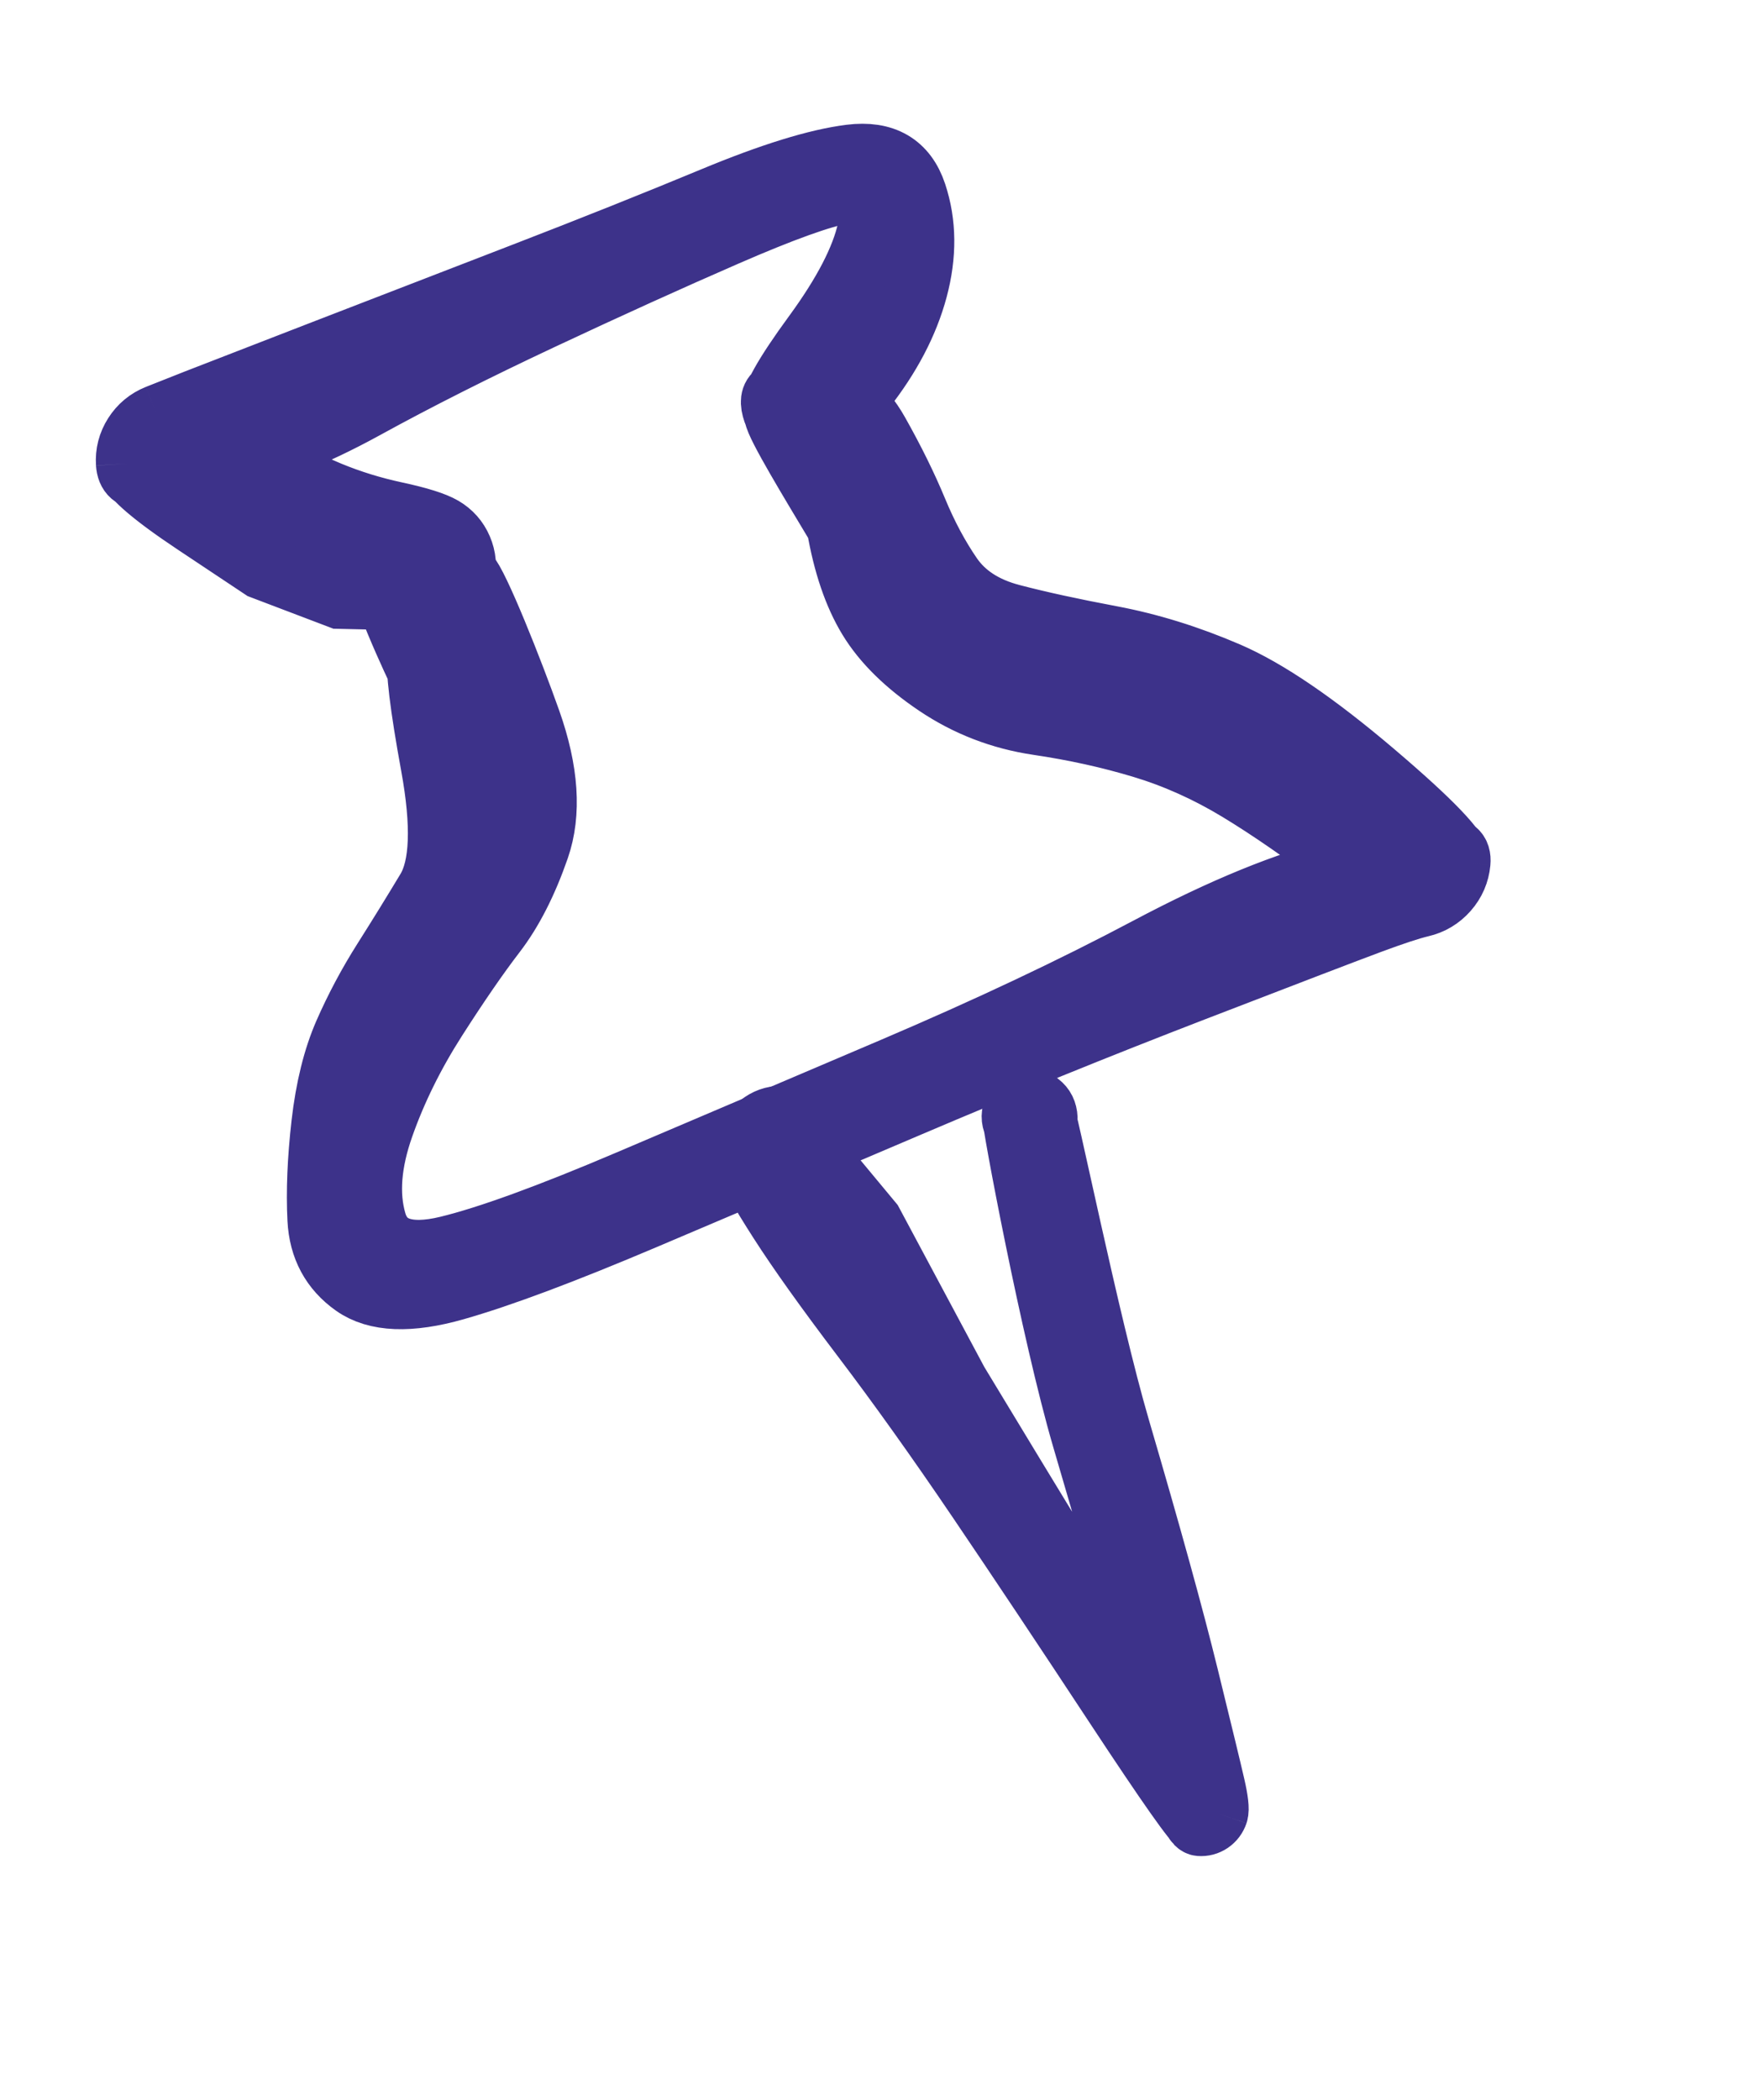
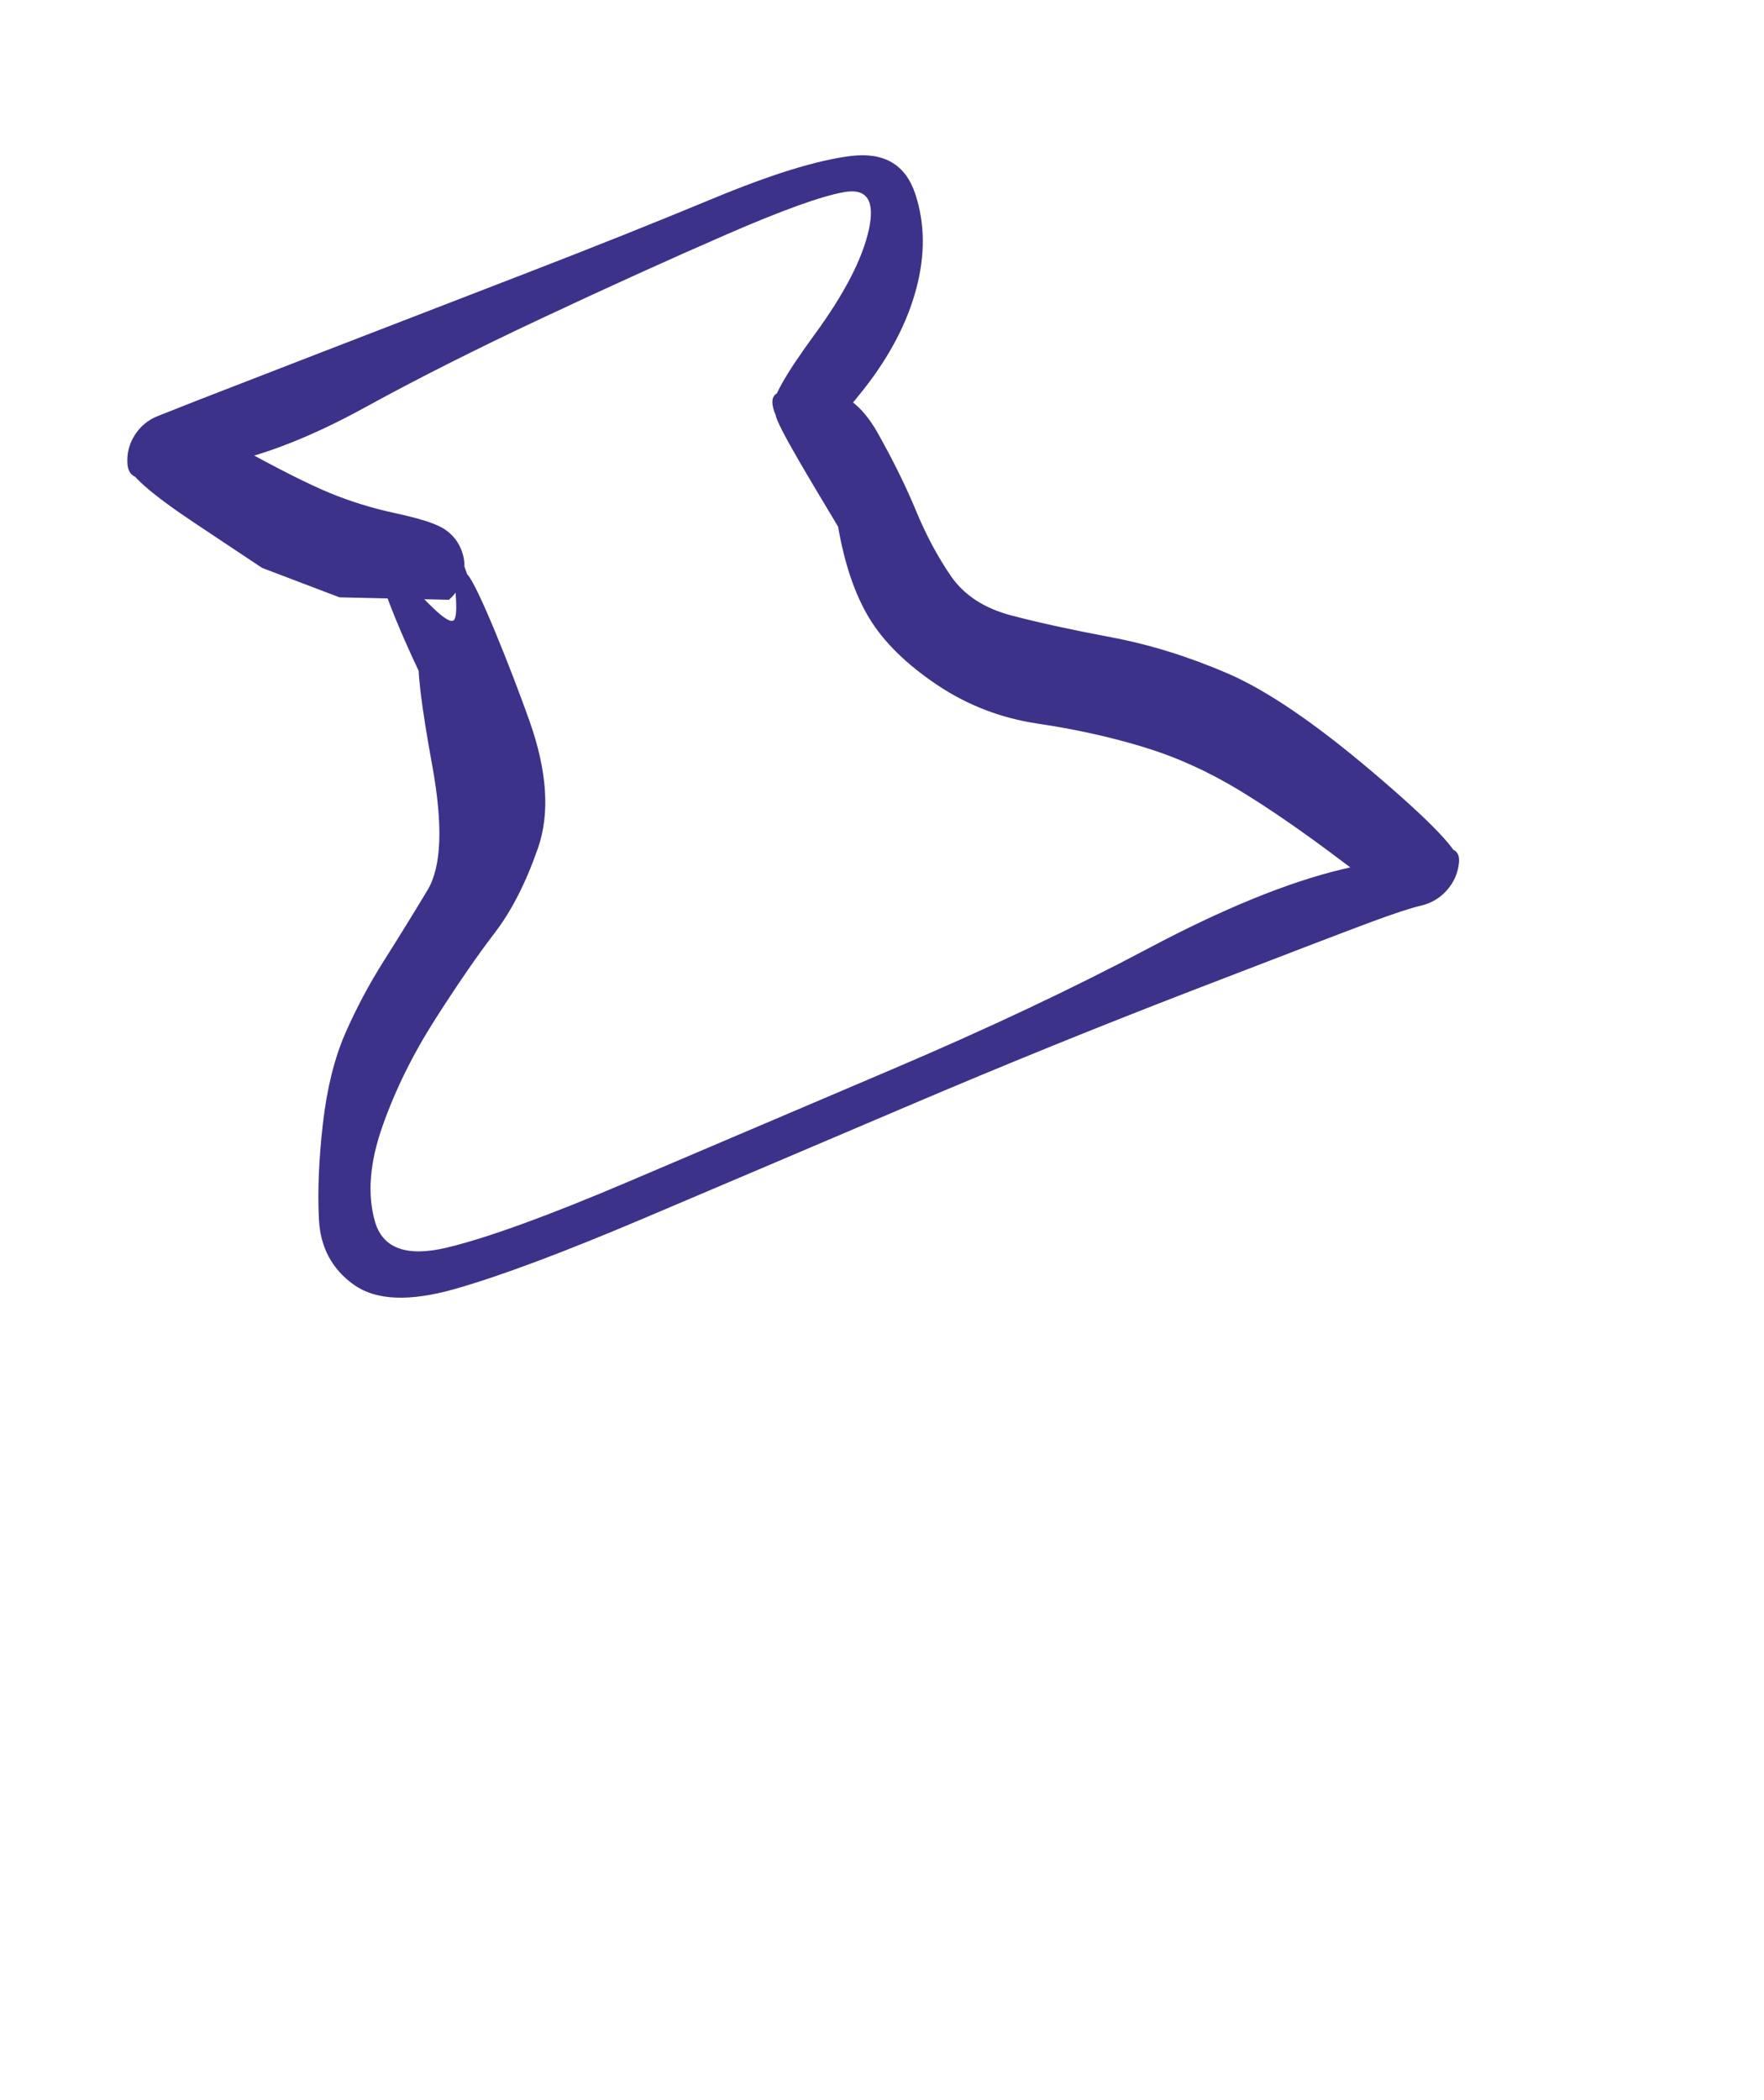
<svg xmlns="http://www.w3.org/2000/svg" width="84" height="100" viewBox="0 0 84 100" fill="none">
  <path d="M16.168 28.443C16.168 28.443 15.553 28.209 14.324 27.742C13.094 27.275 12.48 27.041 12.48 27.041C12.48 27.041 11.419 26.335 9.298 24.923C7.176 23.511 6.1 22.561 6.068 22.073C6.037 21.585 6.153 21.133 6.417 20.717C6.681 20.302 7.043 20.001 7.502 19.816C7.961 19.631 8.578 19.387 9.355 19.083C10.131 18.779 12.102 18.015 15.268 16.79C18.433 15.566 21.651 14.323 24.92 13.061C28.19 11.799 31.204 10.595 33.964 9.449C36.724 8.302 38.901 7.629 40.495 7.43C42.09 7.23 43.119 7.83 43.583 9.23C44.047 10.629 44.062 12.139 43.629 13.76C43.195 15.381 42.358 16.977 41.12 18.549C39.881 20.12 39.048 20.897 38.623 20.878C38.197 20.86 37.818 20.72 37.487 20.457C37.156 20.194 36.935 19.859 36.825 19.452C36.715 19.045 36.802 18.791 37.086 18.689C37.37 18.588 38.041 18.555 39.099 18.59C40.157 18.625 41.054 19.299 41.792 20.611C42.531 21.924 43.14 23.16 43.62 24.32C44.1 25.479 44.654 26.516 45.281 27.429C45.909 28.342 46.873 28.969 48.173 29.309C49.473 29.65 51.047 29.993 52.895 30.34C54.743 30.688 56.599 31.264 58.464 32.068C60.329 32.873 62.642 34.449 65.404 36.797C68.166 39.145 69.523 40.568 69.476 41.067C69.429 41.565 69.239 42.004 68.906 42.383C68.572 42.762 68.159 43.009 67.666 43.123C67.173 43.238 66.369 43.502 65.254 43.916C64.14 44.33 61.332 45.405 56.831 47.141C52.329 48.877 47.805 50.714 43.256 52.653C38.708 54.591 34.515 56.375 30.676 58.004C26.837 59.633 23.837 60.756 21.677 61.372C19.516 61.988 17.912 61.925 16.863 61.183C15.814 60.441 15.256 59.402 15.187 58.066C15.119 56.73 15.181 55.215 15.374 53.52C15.568 51.826 15.925 50.385 16.445 49.196C16.966 48.008 17.582 46.851 18.294 45.727C19.007 44.602 19.696 43.485 20.362 42.377C21.028 41.268 21.101 39.29 20.581 36.443C20.061 33.595 19.85 31.847 19.948 31.197C20.046 30.548 20.389 30.069 20.976 29.761C21.563 29.453 22.152 29.442 22.744 29.729C23.337 30.016 23.687 30.482 23.797 31.128C23.906 31.773 23.728 32.332 23.264 32.804C22.8 33.276 22.241 33.467 21.587 33.376C20.932 33.285 20.452 32.951 20.147 32.372C19.841 31.793 17.77 27.352 18.066 26.763C18.361 26.173 20.901 29.678 21.554 29.564C22.206 29.45 20.669 22.917 22.25 27.348C22.722 27.803 24.37 31.948 25.214 34.33C26.057 36.711 26.192 38.727 25.619 40.379C25.046 42.03 24.356 43.381 23.549 44.432C22.742 45.483 21.804 46.845 20.733 48.519C19.663 50.193 18.823 51.895 18.213 53.627C17.603 55.358 17.484 56.87 17.855 58.163C18.225 59.456 19.379 59.867 21.315 59.398C23.25 58.929 26.13 57.881 29.954 56.253C33.777 54.626 37.961 52.844 42.506 50.907C47.05 48.97 51.107 47.055 54.676 45.161C58.245 43.268 61.32 42.012 63.9 41.395C66.481 40.778 68.067 40.444 68.659 40.394C69.251 40.344 69.523 40.568 69.476 41.067C69.429 41.565 69.239 42.004 68.906 42.383C68.572 42.762 68.159 43.009 67.666 43.123C67.173 43.238 65.972 42.571 64.062 41.124C62.152 39.676 60.459 38.505 58.982 37.611C57.506 36.718 55.982 36.033 54.412 35.559C52.842 35.084 51.178 34.717 49.42 34.457C47.663 34.196 46.056 33.576 44.601 32.596C43.145 31.615 42.077 30.562 41.394 29.436C40.711 28.31 40.217 26.858 39.91 25.079C38.652 22.977 36.999 20.262 36.936 19.76C36.872 19.258 39.048 20.897 38.623 20.878C38.197 20.86 37.818 20.72 37.487 20.457C37.156 20.194 36.935 19.859 36.825 19.452C36.715 19.045 37.368 17.872 38.786 15.935C40.203 13.998 41.065 12.334 41.372 10.944C41.678 9.554 41.288 8.955 40.199 9.147C39.111 9.339 37.234 10.015 34.569 11.176C31.903 12.336 28.988 13.658 25.822 15.143C22.657 16.628 19.839 18.049 17.37 19.406C14.9 20.762 12.652 21.651 10.626 22.073C8.599 22.495 7.341 22.723 6.851 22.755C6.361 22.788 6.1 22.561 6.068 22.073C6.037 21.585 6.153 21.133 6.417 20.717C6.681 20.302 7.043 20.001 7.502 19.816C7.961 19.631 9.189 20.09 11.187 21.192C13.185 22.295 14.684 23.053 15.683 23.465C16.683 23.878 17.732 24.202 18.831 24.438C19.929 24.674 20.678 24.908 21.076 25.142C21.473 25.375 21.763 25.702 21.944 26.123C22.125 26.545 22.164 26.98 22.059 27.429C21.955 27.878 21.727 28.255 21.377 28.56L16.168 28.443Z" fill="#3D328A" />
-   <path d="M6.068 22.073C6.1 22.561 7.176 23.511 9.298 24.923C11.419 26.335 12.48 27.041 12.48 27.041C12.48 27.041 13.094 27.275 14.324 27.742C15.553 28.209 16.168 28.443 16.168 28.443L21.377 28.56C21.727 28.255 21.955 27.878 22.059 27.429C22.164 26.98 22.125 26.545 21.944 26.123C21.763 25.702 21.473 25.375 21.076 25.142C20.678 24.908 19.929 24.674 18.831 24.438C17.732 24.202 16.683 23.878 15.683 23.465C14.684 23.053 13.185 22.295 11.187 21.192C9.189 20.09 7.961 19.631 7.502 19.816M6.068 22.073C6.037 21.585 6.153 21.133 6.417 20.717C6.681 20.302 7.043 20.001 7.502 19.816M6.068 22.073C6.1 22.561 6.361 22.788 6.851 22.755C7.341 22.723 8.599 22.495 10.626 22.073C12.652 21.651 14.9 20.762 17.37 19.406C19.839 18.049 22.657 16.628 25.822 15.143C28.988 13.658 31.903 12.336 34.569 11.176C37.234 10.015 39.111 9.339 40.199 9.147C41.288 8.955 41.678 9.554 41.372 10.944C41.065 12.334 40.203 13.998 38.786 15.935C37.368 17.872 36.715 19.045 36.825 19.452M7.502 19.816C7.961 19.631 8.578 19.387 9.355 19.083C10.131 18.779 12.102 18.015 15.268 16.79C18.433 15.566 21.651 14.323 24.92 13.061C28.19 11.799 31.204 10.595 33.964 9.449C36.724 8.302 38.901 7.629 40.495 7.43C42.09 7.23 43.119 7.83 43.583 9.23C44.047 10.629 44.062 12.139 43.629 13.76C43.195 15.381 42.358 16.977 41.12 18.549C39.881 20.12 39.048 20.897 38.623 20.878M38.623 20.878C38.197 20.86 37.818 20.72 37.487 20.457C37.156 20.194 36.935 19.859 36.825 19.452M38.623 20.878C39.048 20.897 36.872 19.258 36.936 19.76C36.999 20.262 38.652 22.977 39.91 25.079C40.217 26.858 40.711 28.31 41.394 29.436C42.077 30.562 43.145 31.615 44.601 32.596C46.056 33.576 47.663 34.196 49.42 34.457C51.178 34.717 52.842 35.084 54.412 35.559C55.982 36.033 57.506 36.718 58.982 37.611C60.459 38.505 62.152 39.676 64.062 41.124C65.972 42.571 67.173 43.238 67.666 43.123M36.825 19.452C36.715 19.045 36.802 18.791 37.086 18.689C37.37 18.588 38.041 18.555 39.099 18.59C40.157 18.625 41.054 19.299 41.792 20.611C42.531 21.924 43.14 23.16 43.62 24.32C44.1 25.479 44.654 26.516 45.281 27.429C45.909 28.342 46.873 28.969 48.173 29.309C49.473 29.65 51.047 29.993 52.895 30.34C54.743 30.688 56.599 31.264 58.464 32.068C60.329 32.873 62.642 34.449 65.404 36.797C68.166 39.145 69.523 40.568 69.476 41.067M69.476 41.067C69.429 41.565 69.239 42.004 68.906 42.383C68.572 42.762 68.159 43.009 67.666 43.123M69.476 41.067C69.523 40.568 69.251 40.344 68.659 40.394C68.067 40.444 66.481 40.778 63.9 41.395C61.32 42.012 58.245 43.268 54.676 45.161C51.107 47.055 47.05 48.97 42.506 50.907C37.961 52.844 33.777 54.626 29.954 56.253C26.13 57.881 23.25 58.929 21.315 59.398C19.379 59.867 18.225 59.456 17.855 58.163C17.484 56.87 17.603 55.358 18.213 53.627C18.823 51.895 19.663 50.193 20.733 48.519C21.804 46.845 22.742 45.483 23.549 44.432C24.356 43.381 25.046 42.03 25.619 40.379C26.192 38.727 26.057 36.711 25.214 34.33C24.37 31.948 22.722 27.803 22.25 27.348C20.669 22.917 22.206 29.45 21.554 29.564C20.901 29.678 18.361 26.173 18.066 26.763C17.77 27.352 19.841 31.793 20.147 32.372C20.452 32.951 20.932 33.285 21.587 33.376C22.241 33.467 22.8 33.276 23.264 32.804C23.728 32.332 23.906 31.773 23.797 31.128C23.687 30.482 23.337 30.016 22.744 29.729C22.152 29.442 21.563 29.453 20.976 29.761C20.389 30.069 20.046 30.548 19.948 31.197C19.85 31.847 20.061 33.595 20.581 36.443C21.101 39.29 21.028 41.268 20.362 42.377C19.696 43.485 19.007 44.602 18.294 45.727C17.582 46.851 16.966 48.008 16.445 49.196C15.925 50.385 15.568 51.826 15.374 53.52C15.181 55.215 15.119 56.73 15.187 58.066C15.256 59.402 15.814 60.441 16.863 61.183C17.912 61.925 19.516 61.988 21.677 61.372C23.837 60.756 26.837 59.633 30.676 58.004C34.515 56.375 38.708 54.591 43.256 52.653C47.805 50.714 52.329 48.877 56.831 47.141C61.332 45.405 64.14 44.33 65.254 43.916C66.369 43.502 67.173 43.238 67.666 43.123" stroke="#3D328A" stroke-width="3" />
-   <path d="M41.497 58.22C41.497 58.22 42.176 59.489 43.533 62.027C44.89 64.564 45.568 65.833 45.568 65.833C45.568 65.833 46.464 67.313 48.257 70.273C50.049 73.233 52.125 76.606 54.485 80.391C56.845 84.177 57.995 86.158 57.936 86.334C57.877 86.509 57.773 86.647 57.625 86.748C57.477 86.848 57.312 86.892 57.132 86.878C56.951 86.865 56.761 86.501 56.561 85.786C56.361 85.072 55.853 83.269 55.036 80.379C54.219 77.489 53.072 73.524 51.595 68.487C50.118 63.449 48.216 53.304 48.261 53.032C48.306 52.759 48.447 52.568 48.685 52.458C48.923 52.347 49.159 52.363 49.394 52.505C49.629 52.647 49.766 52.857 49.804 53.134C49.843 53.412 49.767 53.643 49.577 53.827C49.387 54.011 49.161 54.073 48.899 54.012C48.638 53.951 48.448 53.793 48.33 53.537C48.213 53.281 48.216 53.033 48.339 52.793C48.463 52.553 48.656 52.42 48.918 52.394C49.181 52.368 49.405 52.459 49.59 52.669C49.776 52.878 51.793 62.994 53.272 68.038C54.751 73.081 55.834 77.005 56.523 79.809C57.211 82.612 57.634 84.357 57.79 85.042C57.947 85.727 57.995 86.158 57.936 86.334C57.877 86.509 57.773 86.647 57.625 86.748C57.477 86.848 57.312 86.892 57.132 86.878C56.951 86.865 55.635 84.996 53.183 81.273C50.732 77.549 48.537 74.257 46.599 71.395C44.661 68.534 42.826 65.961 41.093 63.678C39.361 61.394 38.046 59.551 37.148 58.149C36.249 56.747 35.745 55.854 35.636 55.47C35.527 55.086 35.534 54.71 35.658 54.344C35.782 53.977 35.998 53.689 36.307 53.48C36.616 53.27 36.959 53.18 37.336 53.208L41.497 58.22Z" fill="#3D328A" />
-   <path d="M57.936 86.334C57.995 86.158 56.845 84.177 54.485 80.391C52.125 76.606 50.049 73.233 48.257 70.273C46.464 67.313 45.568 65.833 45.568 65.833C45.568 65.833 44.89 64.564 43.533 62.027C42.176 59.489 41.497 58.22 41.497 58.22L37.336 53.208C36.959 53.18 36.616 53.27 36.307 53.48C35.998 53.689 35.782 53.977 35.658 54.344C35.534 54.71 35.527 55.086 35.636 55.47C35.745 55.854 36.249 56.747 37.148 58.149C38.046 59.551 39.361 61.394 41.093 63.678C42.826 65.961 44.661 68.534 46.599 71.395C48.537 74.257 50.732 77.549 53.183 81.273C55.635 84.996 56.951 86.865 57.132 86.878M57.936 86.334C57.877 86.509 57.773 86.647 57.625 86.748C57.477 86.848 57.312 86.892 57.132 86.878M57.936 86.334C57.995 86.158 57.947 85.727 57.79 85.042C57.634 84.357 57.211 82.612 56.523 79.809C55.834 77.005 54.751 73.081 53.272 68.038C51.793 62.994 49.776 52.878 49.59 52.669C49.405 52.459 49.181 52.368 48.918 52.394C48.656 52.42 48.463 52.553 48.339 52.793C48.216 53.033 48.213 53.281 48.33 53.537C48.448 53.793 48.638 53.951 48.899 54.012C49.161 54.073 49.387 54.011 49.577 53.827C49.767 53.643 49.843 53.412 49.804 53.134C49.766 52.857 49.629 52.647 49.394 52.505C49.159 52.363 48.923 52.347 48.685 52.458C48.447 52.568 48.306 52.759 48.261 53.032C48.216 53.304 50.118 63.449 51.595 68.487C53.072 73.524 54.219 77.489 55.036 80.379C55.853 83.269 56.361 85.072 56.561 85.786C56.761 86.501 56.951 86.865 57.132 86.878" stroke="#3D328A" stroke-width="3" />
</svg>